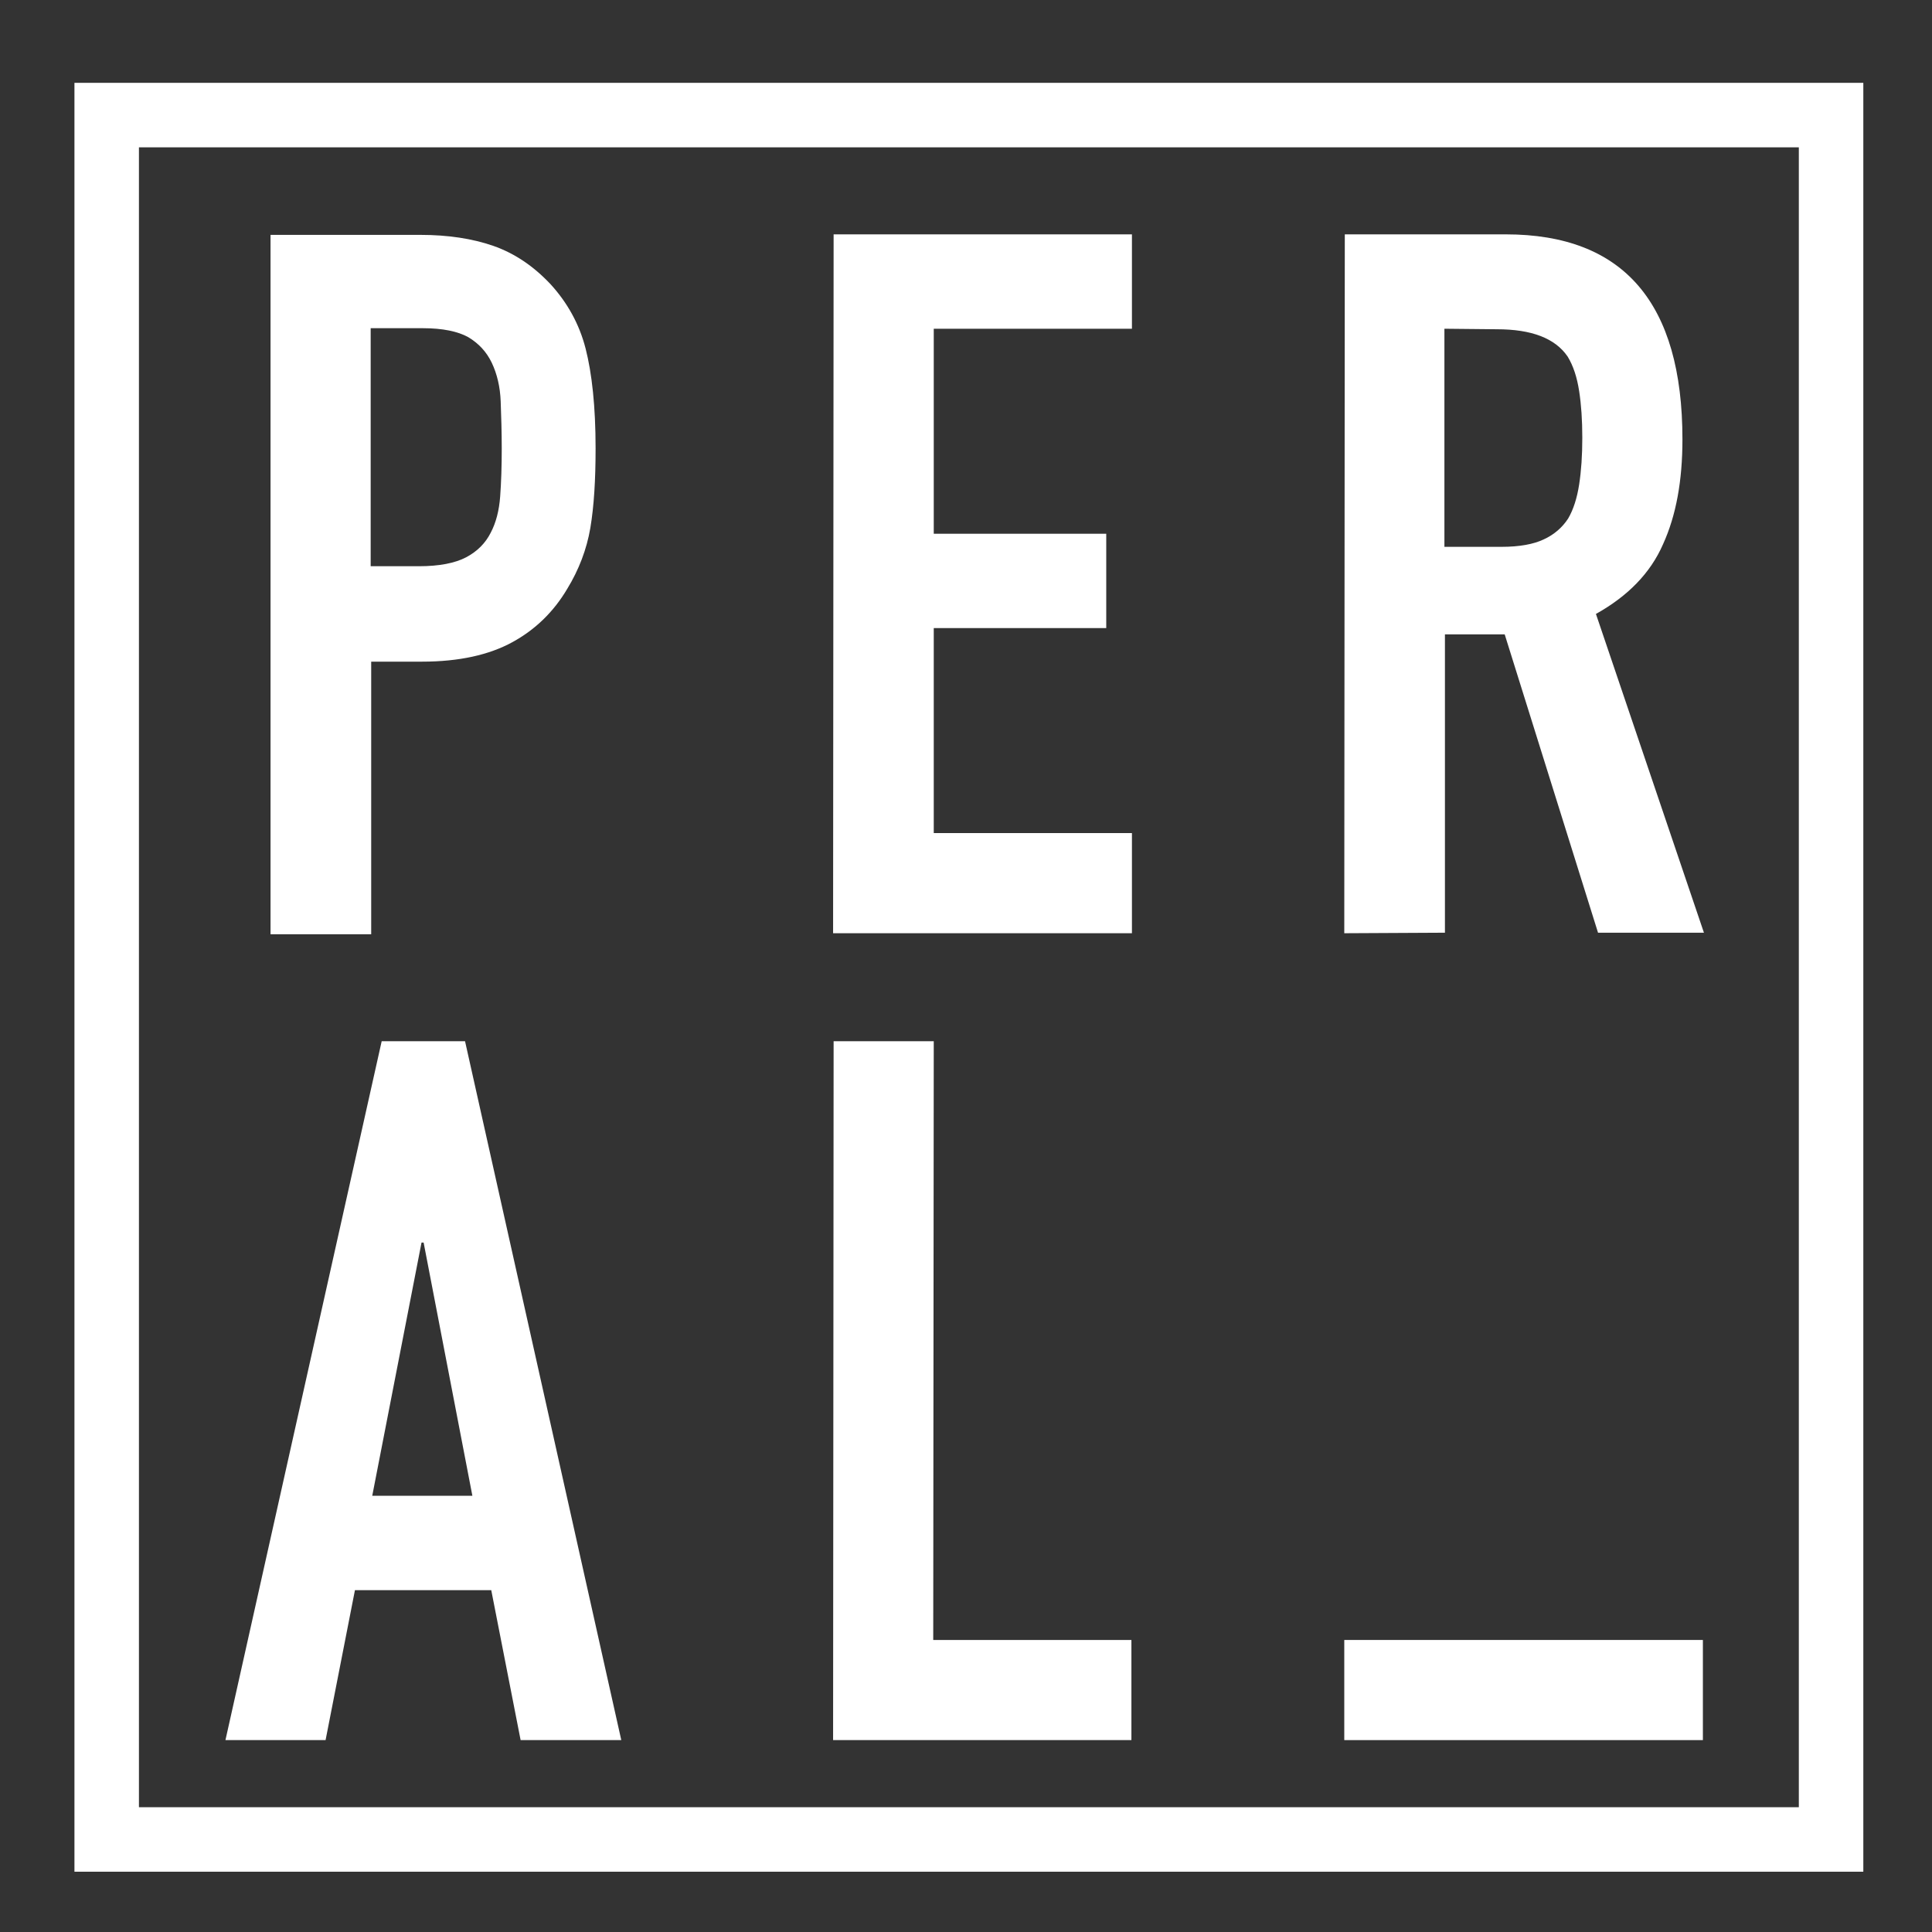
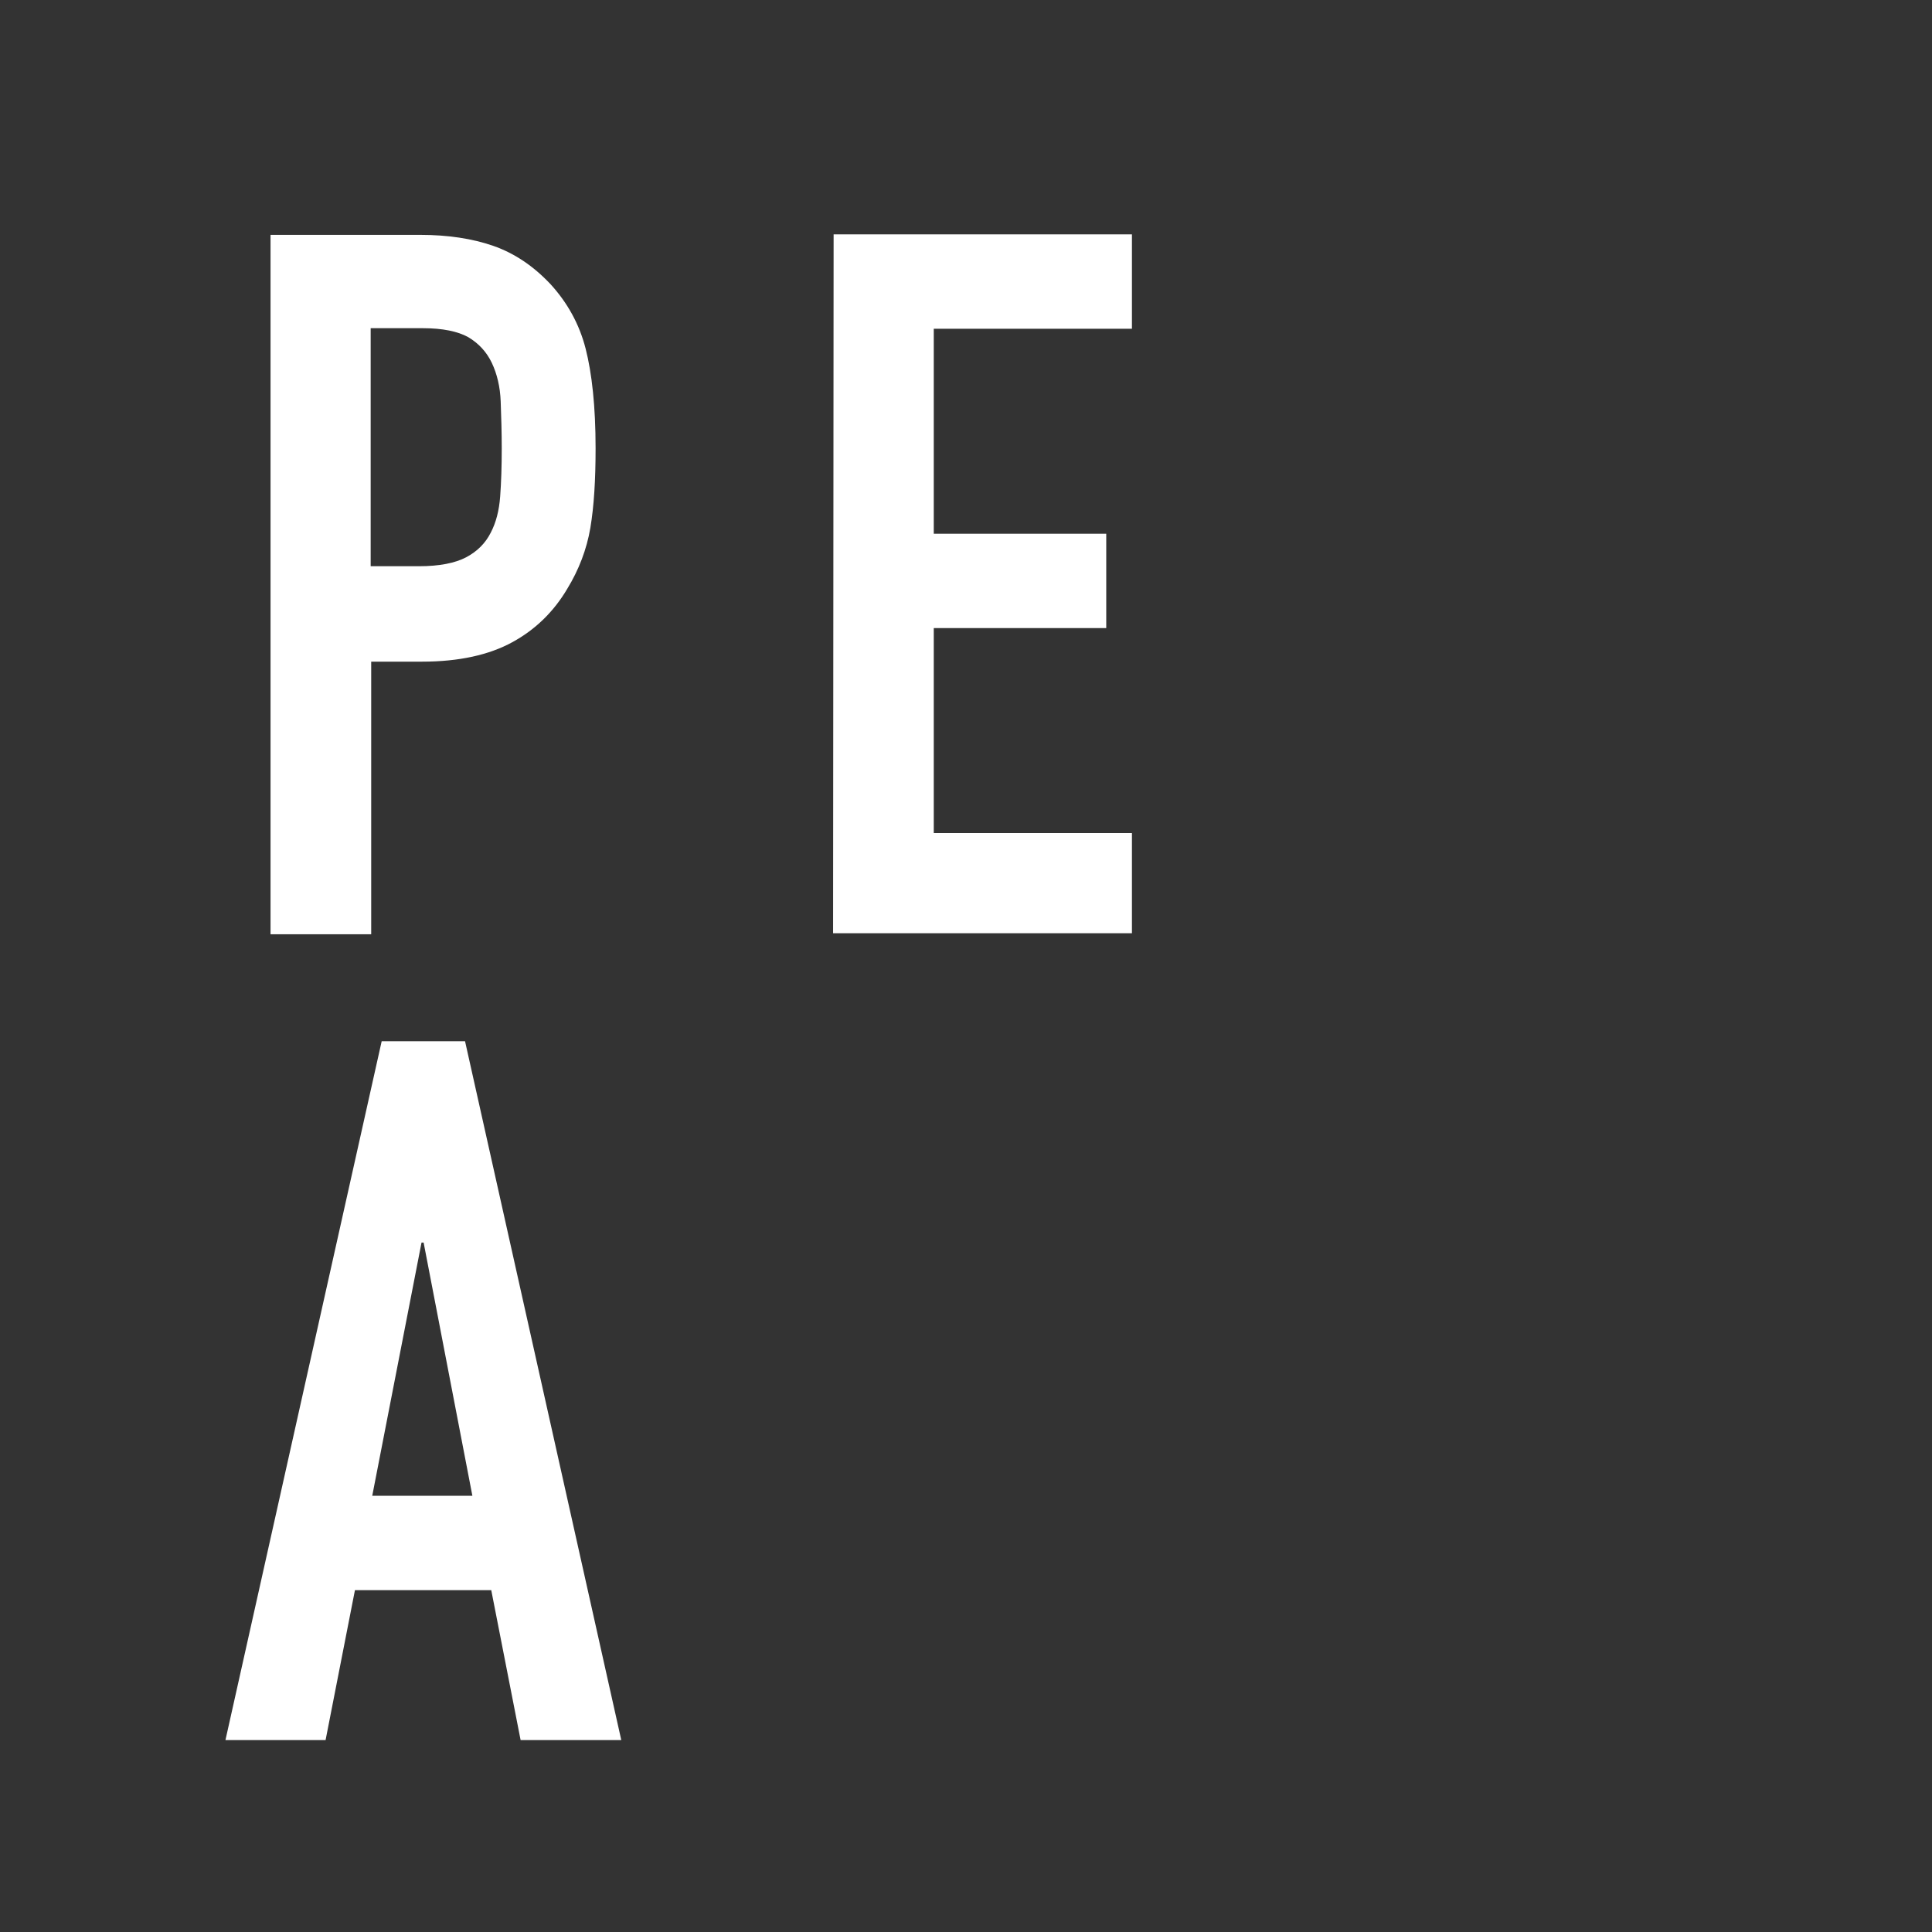
<svg xmlns="http://www.w3.org/2000/svg" version="1.1" id="Layer_1" x="0px" y="0px" viewBox="0 0 368.5 368.5" style="enable-background:new 0 0 368.5 368.5;" xml:space="preserve">
  <rect x="0" y="0" width="368.5" height="368.5" fill="#333333" stroke="none" />
  <style type="text/css">
	.st0{fill:#FFFFFF;}
</style>
  <g>
    <path class="st0" d="M51.6,178V44.8h28.6c5.2,0,9.9,0.7,13.9,2.1c4,1.4,7.6,3.8,10.9,7.3c3.2,3.5,5.5,7.6,6.7,12.3   c1.2,4.7,1.9,11,1.9,19c0,6-0.3,11-1,15.2c-0.7,4.1-2.2,8-4.4,11.6c-2.6,4.4-6.1,7.8-10.5,10.2c-4.4,2.4-10.1,3.7-17.2,3.7h-9.7v52   H51.6z M70.7,62.7V108h9.2c3.9,0,6.9-0.6,9-1.7c2.1-1.1,3.7-2.7,4.7-4.7c1-1.9,1.6-4.2,1.8-6.9c0.2-2.7,0.3-5.8,0.3-9.2   c0-3.1-0.1-6.1-0.2-8.9s-0.7-5.3-1.7-7.4s-2.5-3.7-4.5-4.9c-2-1.1-4.9-1.7-8.6-1.7H70.7z" />
    <path class="st0" d="M158.9,178L159,44.7l56.9,0l0,18l-37.8,0l0,39.1l32.9,0l0,18l-32.9,0l0,39.1l37.8,0l0,19.1L158.9,178z" />
-     <path class="st0" d="M256.4,178l0.1-133.3l30.7,0c22.5,0,33.7,13.1,33.7,39.1c0,7.9-1.2,14.5-3.7,20c-2.4,5.5-6.7,9.9-12.8,13.3   l20.6,60.8l-20.2,0l-17.8-56.9l-11.4,0l0,56.9L256.4,178z M275.5,62.7l0,41.6l10.9,0c3.4,0,6.1-0.5,8-1.4c2-0.9,3.6-2.3,4.7-4   c1-1.7,1.7-3.9,2.1-6.5c0.4-2.6,0.6-5.5,0.6-8.9c0-3.4-0.2-6.3-0.6-8.9c-0.4-2.6-1.1-4.8-2.2-6.6c-2.4-3.5-6.9-5.2-13.5-5.2   L275.5,62.7z" />
    <path class="st0" d="M43,331.9l29.8-133.3h15.9l29.8,133.3H99.3l-5.6-28.6h-26l-5.6,28.6H43z M90.1,285.3L80.8,237h-0.4l-9.4,48.3   H90.1z" />
-     <path class="st0" d="M158.9,331.9l0.1-133.3l19.1,0L178,312.8l37.8,0l0,19.1L158.9,331.9z" />
-     <path class="st0" d="M256.4,331.9l0-19.1l68.4,0l0,19.1L256.4,331.9z" />
-     <path class="st0" d="M14.2,15.8V357h341.2V15.8H14.2z M343.1,344.7H26.5V28.1h316.6V344.7z" />
  </g>
</svg>